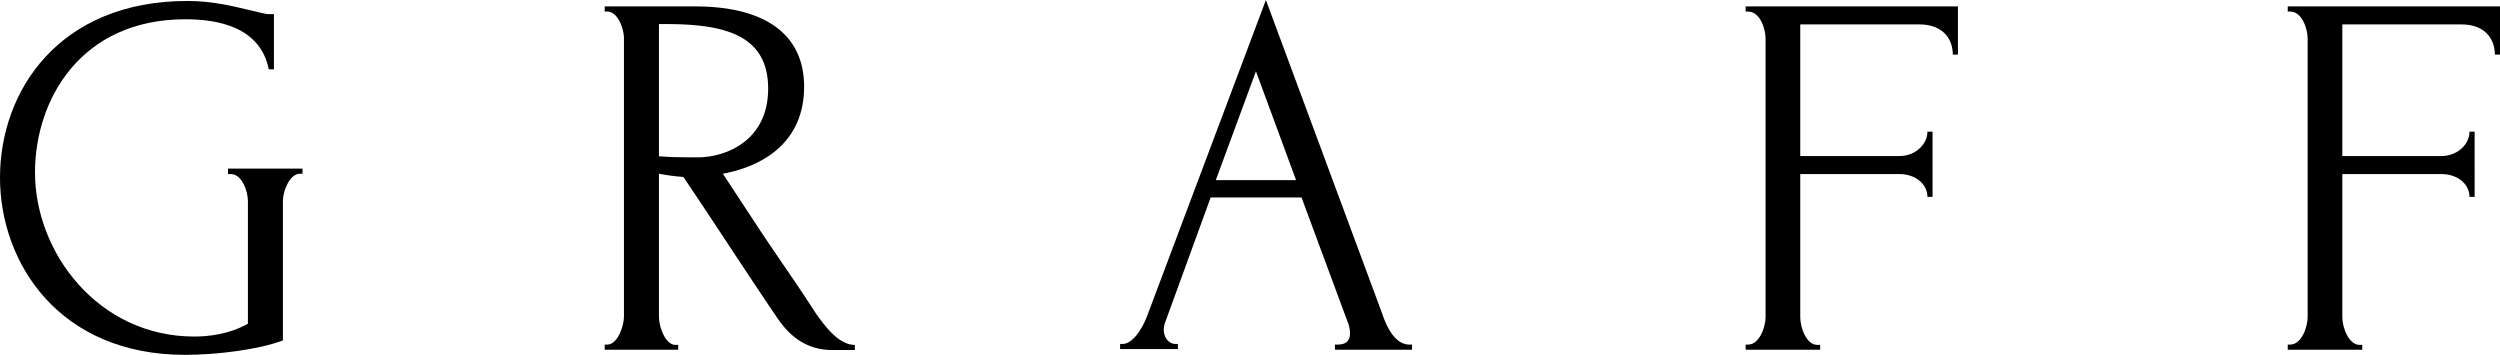
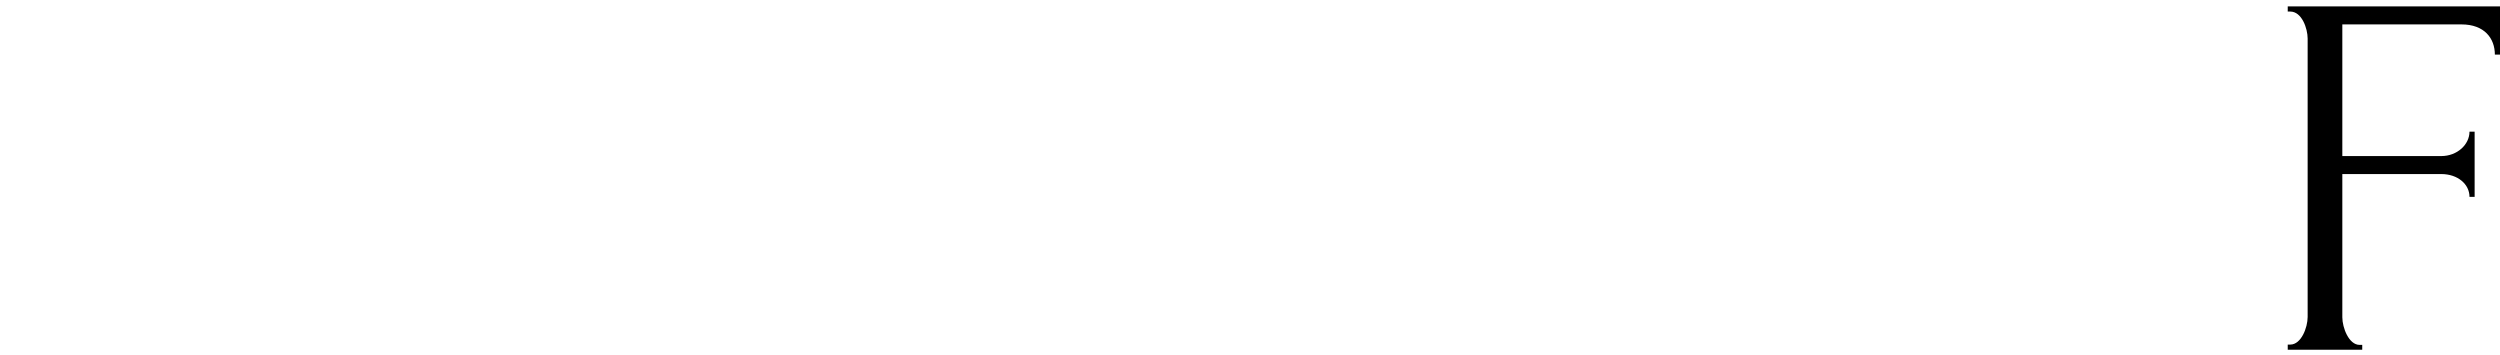
<svg xmlns="http://www.w3.org/2000/svg" viewBox="0 0 778.5 110.5">
  <g id="Layer_2" data-name="Layer 2">
    <g id="Layer_1-2" data-name="Layer 1">
-       <path d="M71,52.5H94.2v1.6h-.8c-3.2,0-5.3,5.4-5.3,8.4V106c-7.6,2.9-20.7,4.5-30.5,4.5C18.5,110.5,0,82,0,55.3,0,28.4,18.3.3,58.4.3,66,.3,72.5,1.9,77.5,3.1c2.8.6,4.9,1.3,6.3,1.3h1.5V21.6H83.7C81,8.1,67.3,6,57.7,6,25.1,6,10.9,31.1,10.9,53.7c0,25.1,19.8,51.1,49.6,51.1,4.1,0,10.7-.6,16.7-4V62.6c0-3.1-1.9-8.4-5.3-8.4H71Z" />
-       <path d="M211.2,107.3v1.6H188.3v-1.6h.8c3.2,0,5.2-5.7,5.2-8.9V12c0-3.1-1.9-8.4-5.2-8.4h-.8V2h28.2c21.6,0,33.9,8.6,33.9,25s-11.5,24.5-25.3,27.1l11.7,17.8c5.7,8.6,11.5,16.7,17.2,25.6,3.1,4.4,7.3,9.9,12.2,9.9V109h-7c-8.6,0-13.8-4.9-17.5-10.5-9.7-14.3-19.3-29.2-28.9-43.4a65.91,65.91,0,0,1-7.6-1V98.5c0,3.2,1.9,8.9,5.2,8.9h.8Zm-6-99.8V48.7h.8c1.8.2,5.5.3,11.2.3,8.9,0,22-5.2,22-21.4,0-16.4-13-20.1-31.6-20.1Z" />
-       <path d="M415.7,107.3h.8c2.6,0,3.9-1.1,3.9-3.6a10.37,10.37,0,0,0-.5-2.8L405.3,61.5H377l-14.1,38.7a6.87,6.87,0,0,0-.5,2.4c0,2.8,1.8,4.5,3.6,4.5h.8v1.6h-18v-1.6h.8c2.8,0,5.7-3.9,7.5-8.4L394.2,0l36.3,97.9c1.5,4.4,4.1,9.4,8.4,9.4h.8v1.6h-24v-1.6ZM378.6,56.1h25L391.1,22.2Z" />
-       <path d="M566.8,107.3v1.6H543.6v-1.6h.8c3.4,0,5.4-5.3,5.4-8.6V12c0-3.1-1.8-8.4-5.4-8.4h-.8V2h66.1V17h-1.6c0-5-3.2-9.4-10.4-9.4H560.6v41h30.8c5,0,8.8-3.6,8.8-7.6h1.6V61.3h-1.6c0-3.9-3.6-7.1-8.8-7.1H560.6V98.8c0,3.2,1.9,8.6,5.3,8.6h.9Z" />
      <path d="M735.6,107.3v1.6H712.4v-1.6h.8c3.4,0,5.4-5.3,5.4-8.6V12c0-3.1-1.8-8.4-5.4-8.4h-.8V2h66.1V17h-1.6c0-5-3.2-9.4-10.4-9.4H729.4v41h30.8c5,0,8.8-3.6,8.8-7.6h1.6V61.3H769c0-3.9-3.6-7.1-8.8-7.1H729.4V98.8c0,3.2,2,8.6,5.4,8.6h.8Z" />
    </g>
  </g>
</svg>